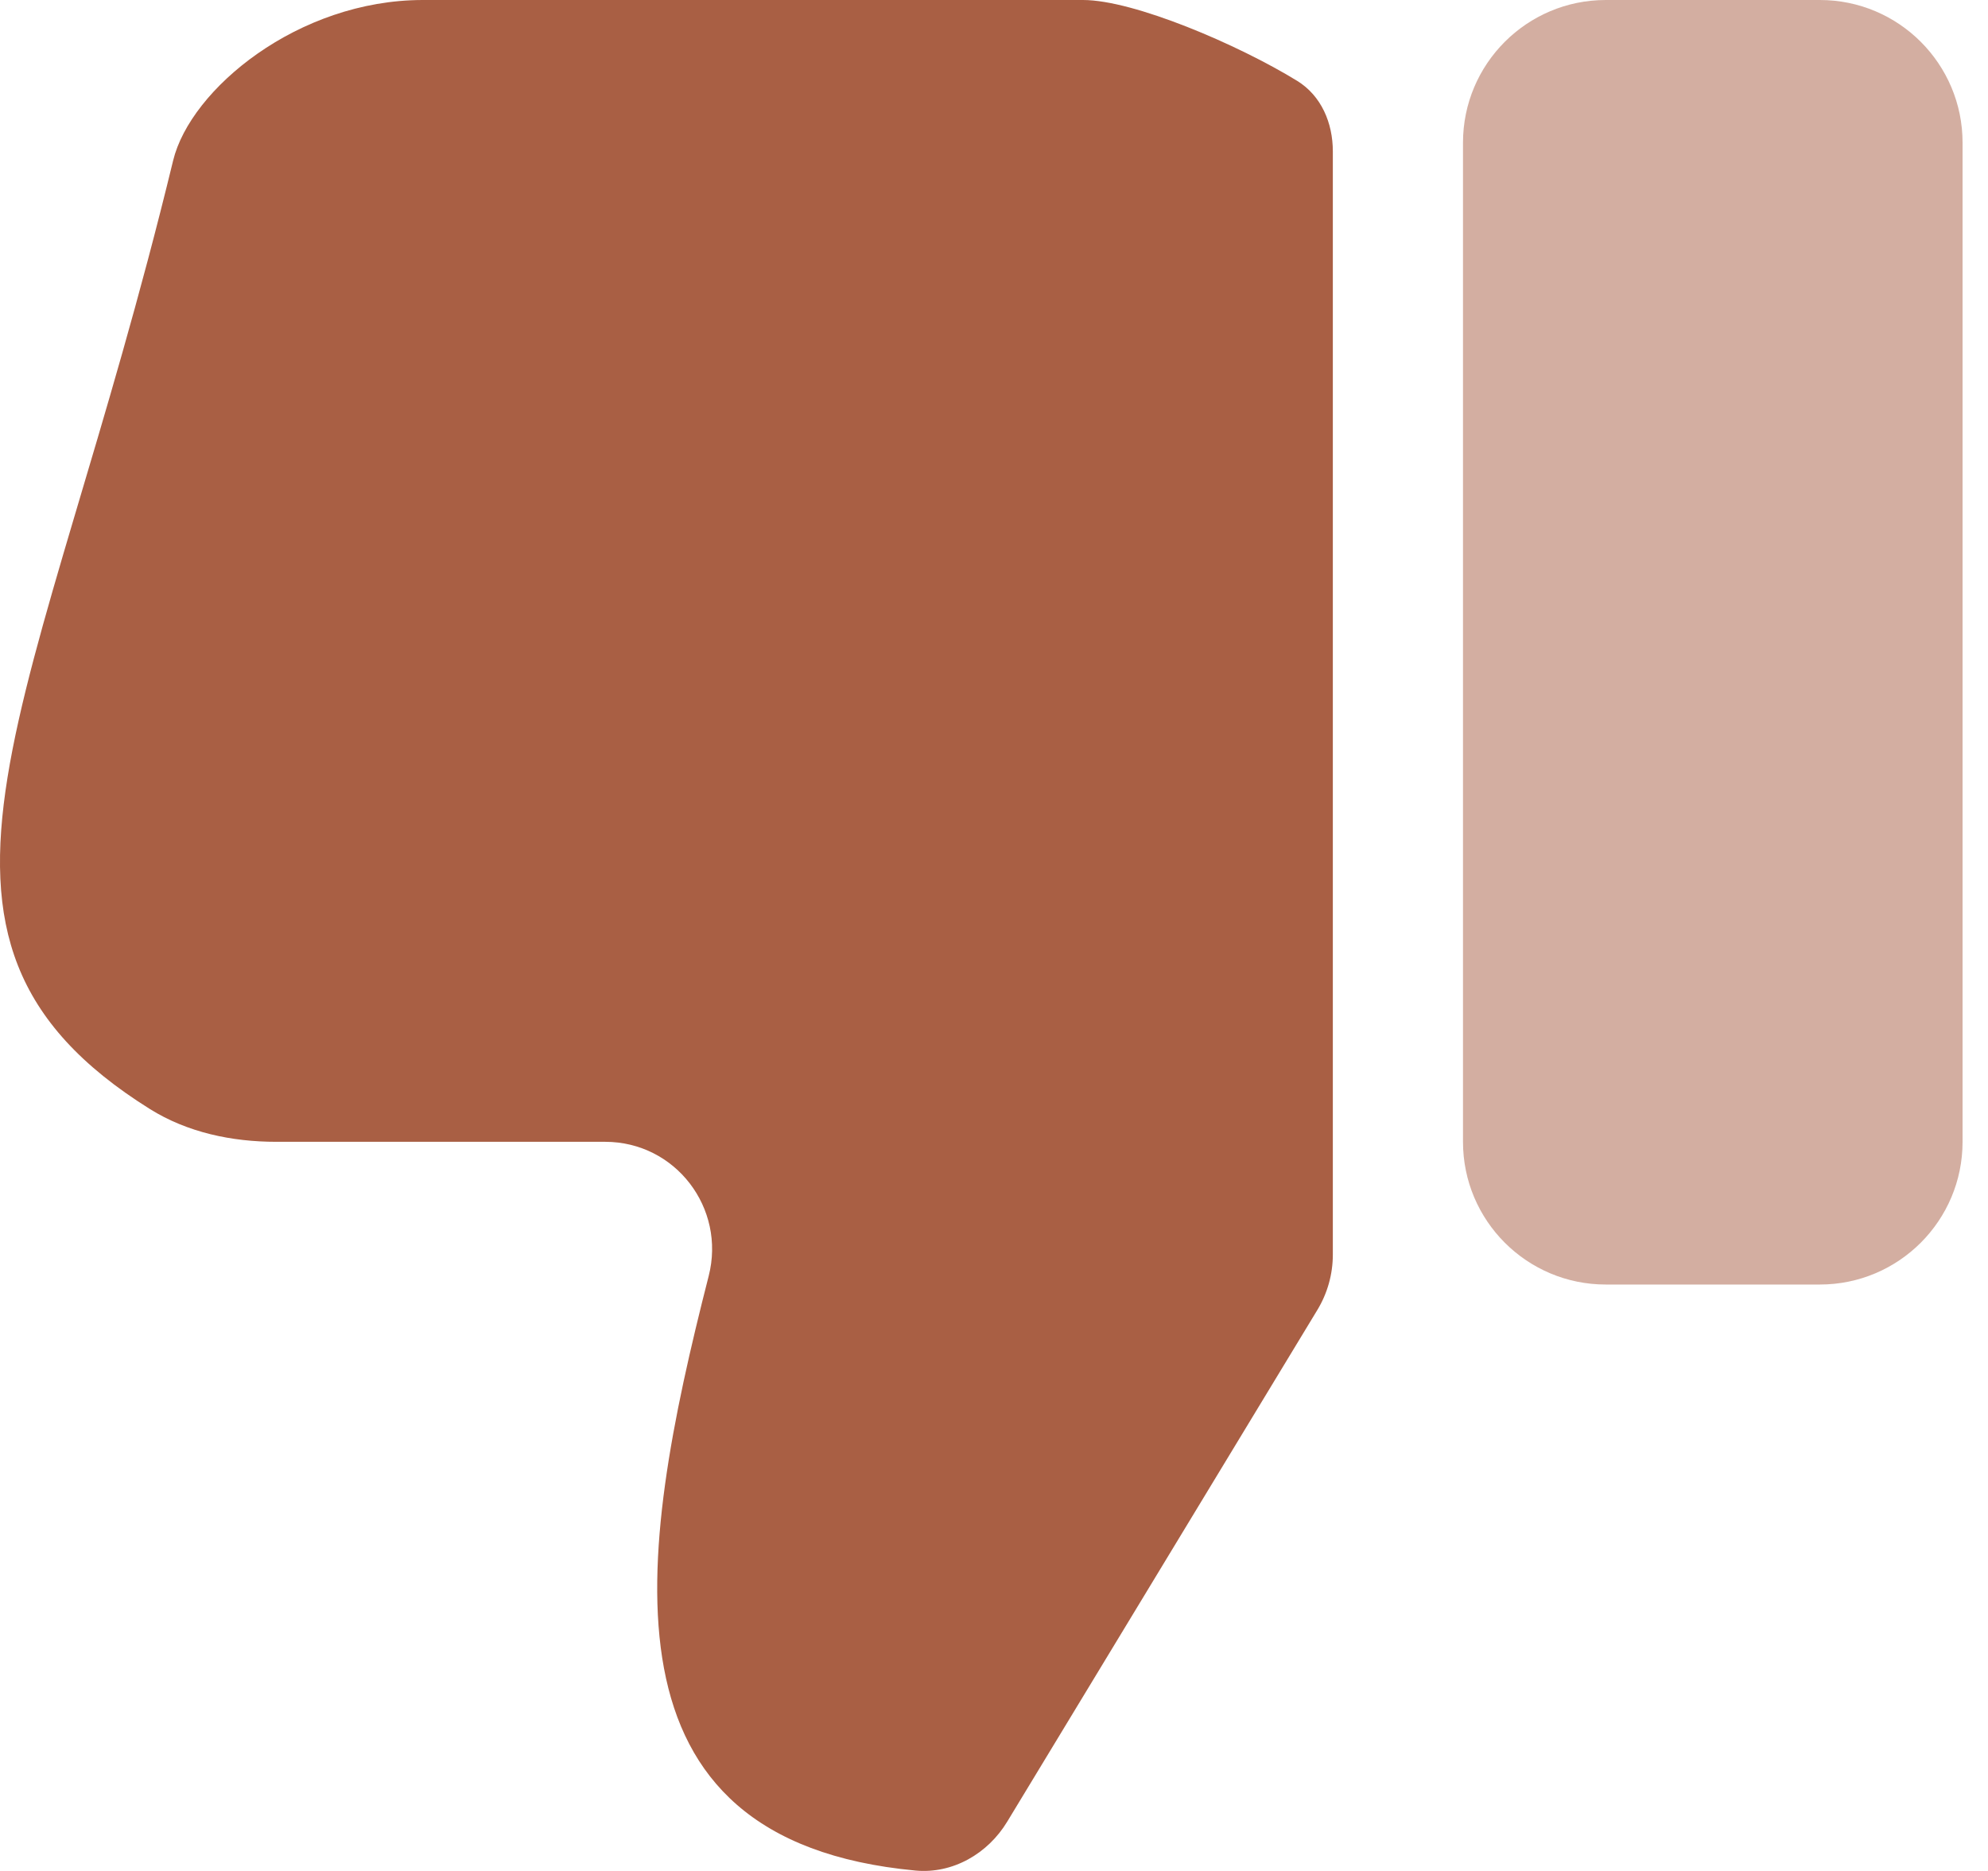
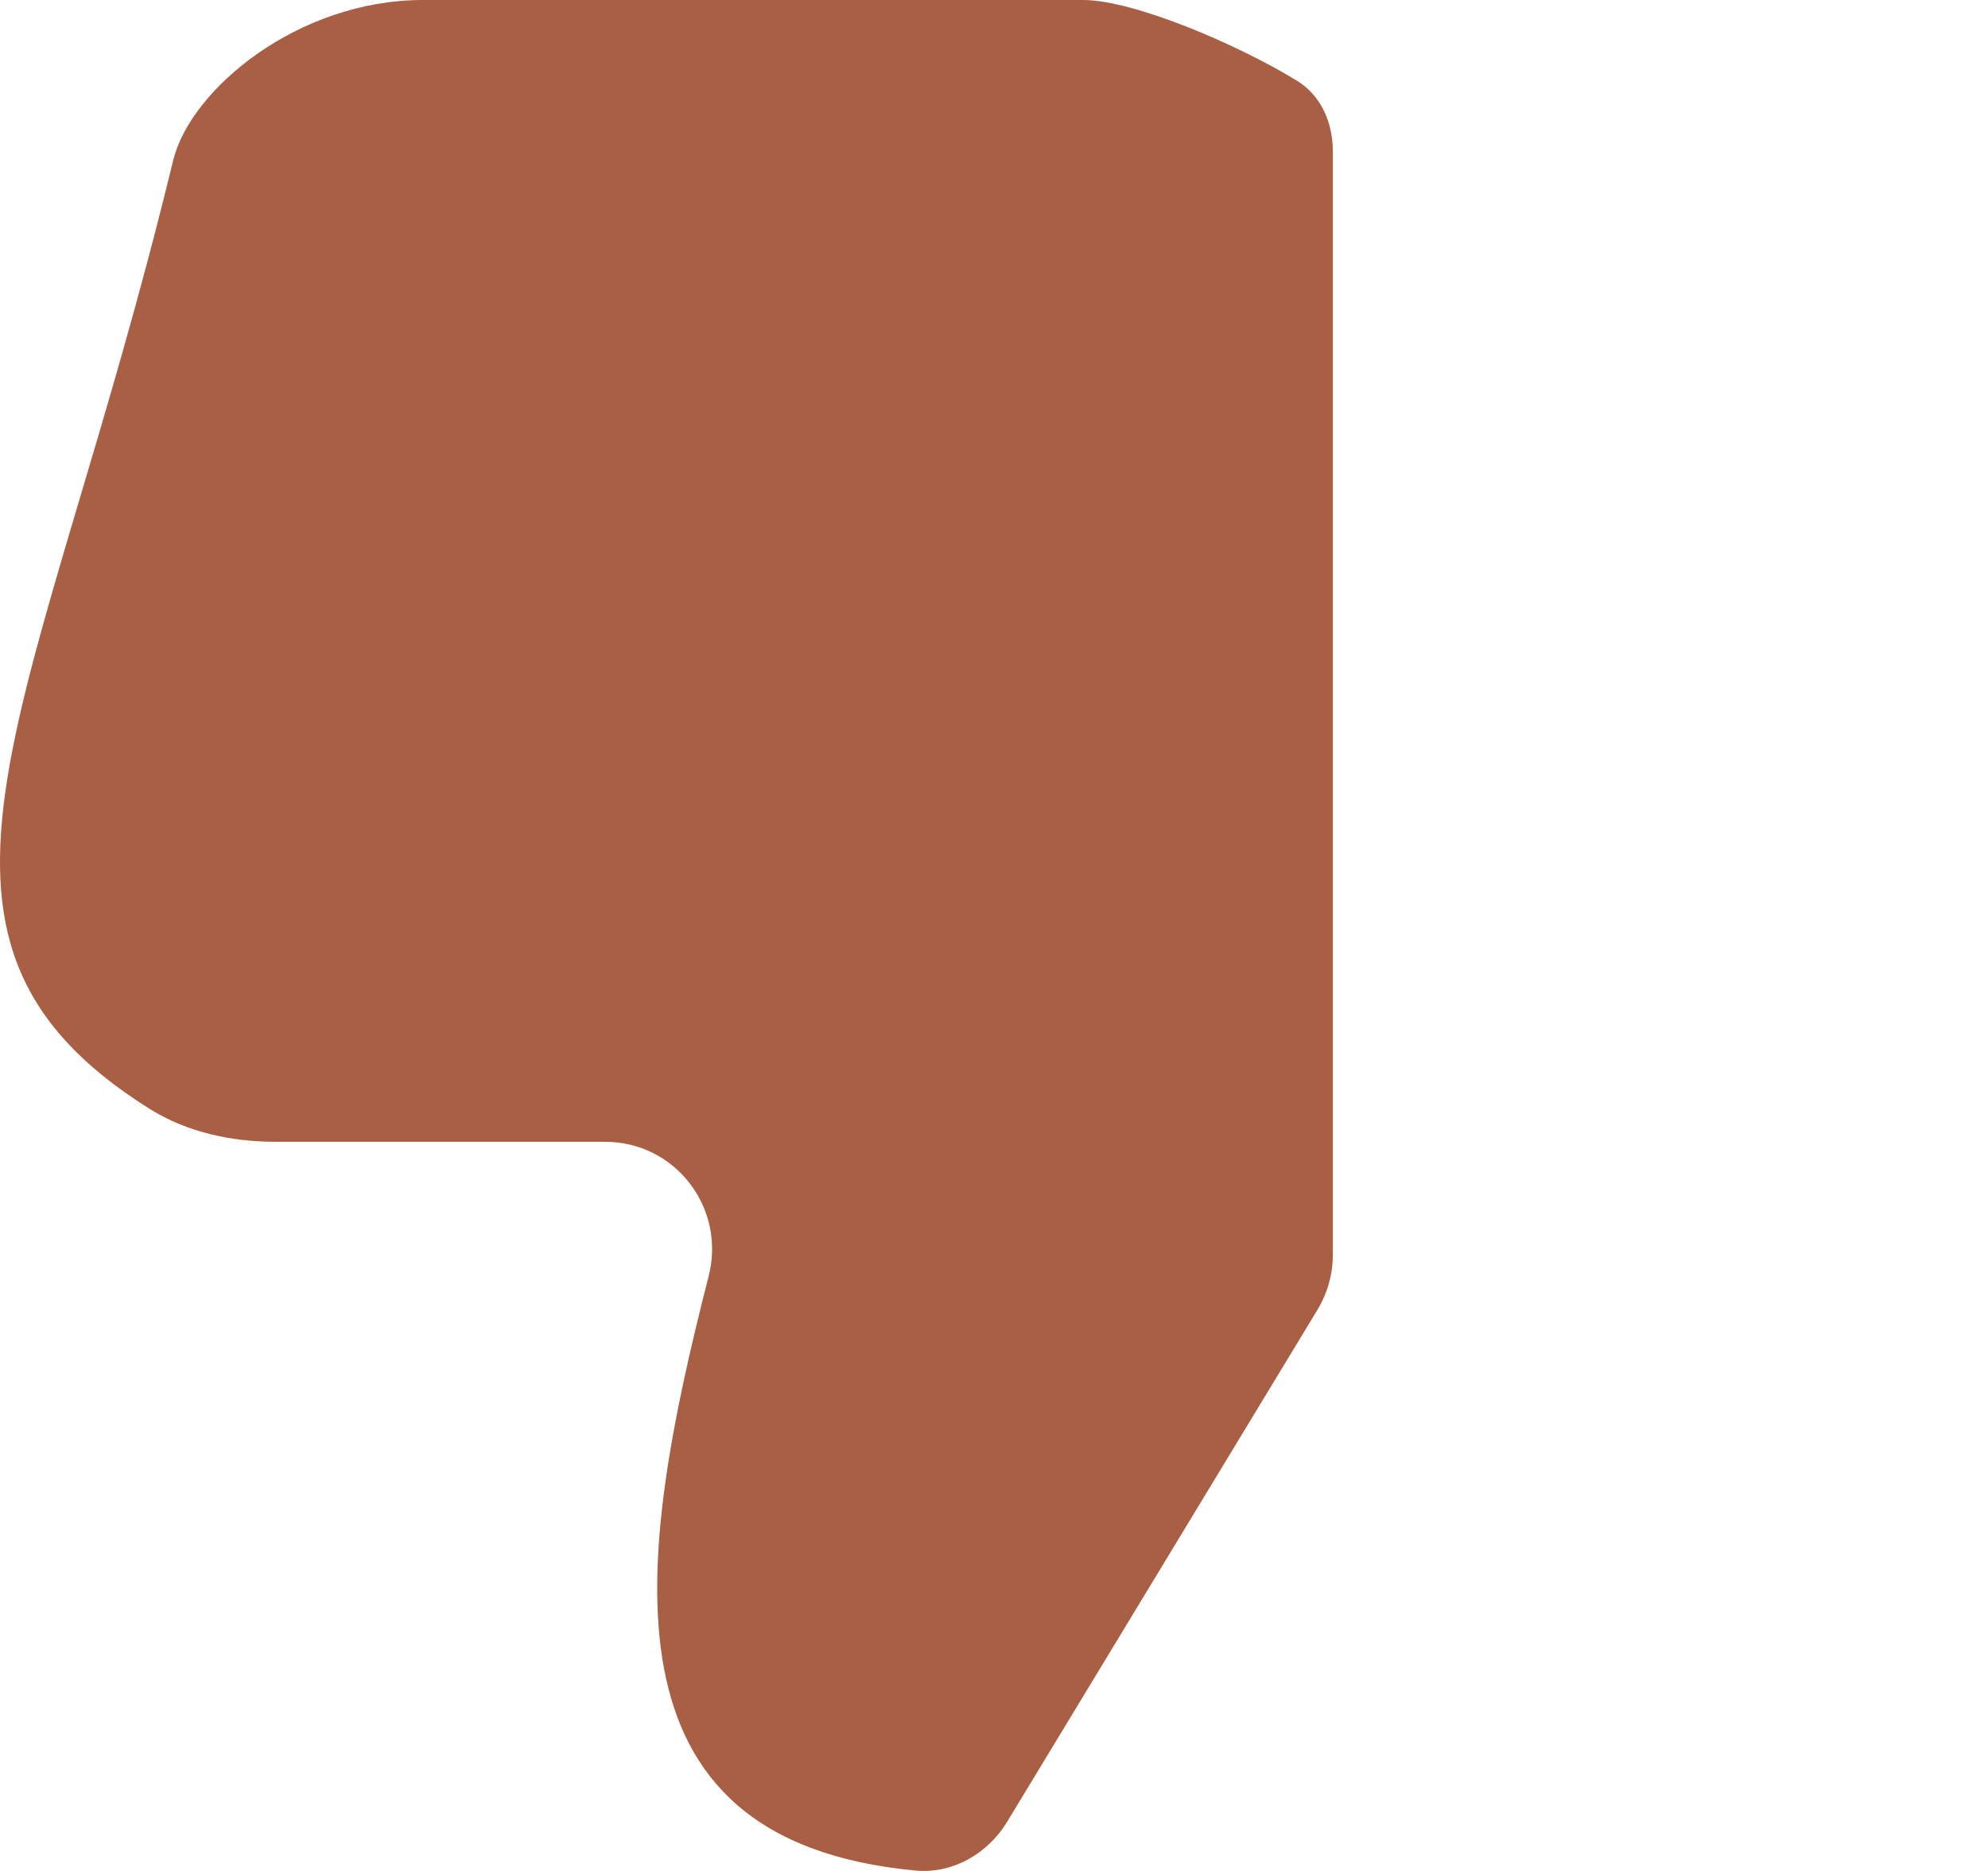
<svg xmlns="http://www.w3.org/2000/svg" width="34" height="32" viewBox="0 0 34 32" fill="none">
  <path d="M7.233 0H18.523C19.391 0 21.174 0.762 22.185 1.383C22.599 1.638 22.795 2.104 22.795 2.589L22.795 21.458C22.795 21.793 22.703 22.121 22.529 22.407L17.226 31.157C16.895 31.705 16.293 32.053 15.656 31.993C10.143 31.476 10.881 26.677 12.12 21.826C12.418 20.662 11.551 19.529 10.35 19.529H4.724C3.966 19.529 3.206 19.37 2.563 18.968C-2.165 16.012 0.667 12.207 2.961 2.746C3.257 1.526 5.097 0 7.233 0Z" fill="#A95F44" />
-   <path opacity="0.5" d="M25.021 2.441C25.021 1.093 26.114 0 27.463 0H31.124C32.472 0 33.565 1.093 33.565 2.441V19.529C33.565 20.877 32.472 21.97 31.124 21.97H27.463C26.114 21.97 25.021 20.877 25.021 19.529V2.441Z" fill="#A95F44" />
</svg>